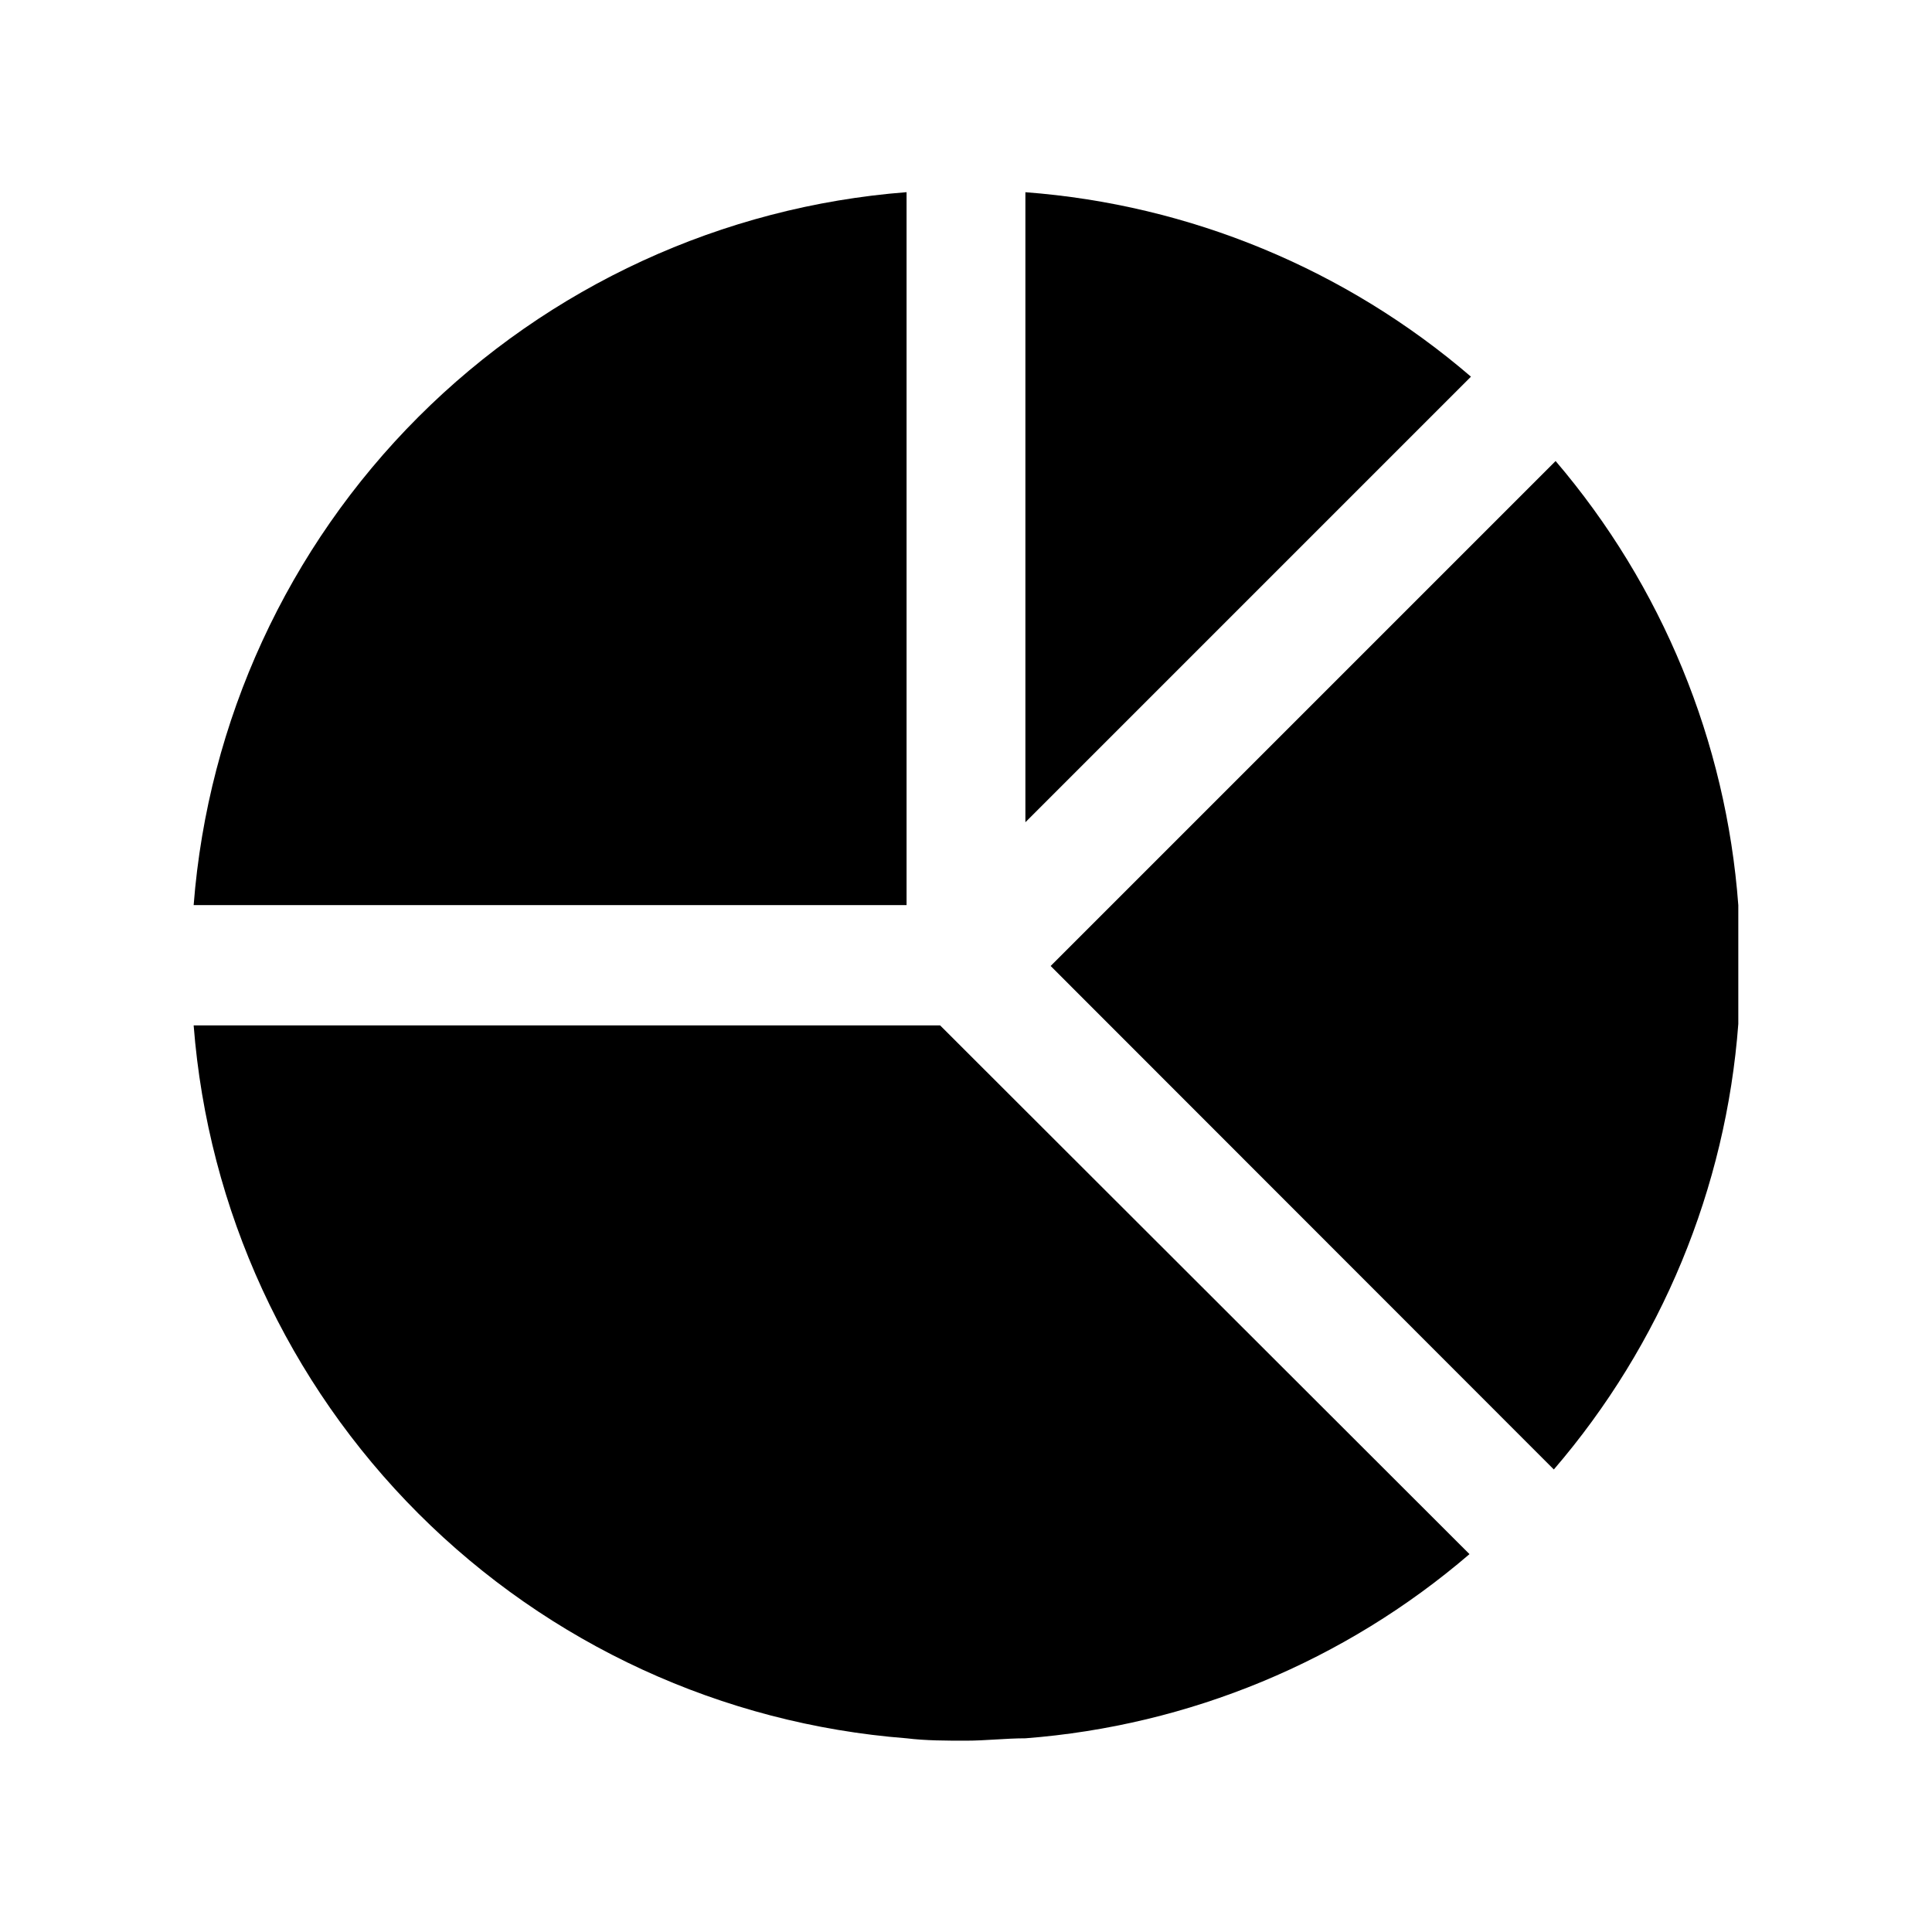
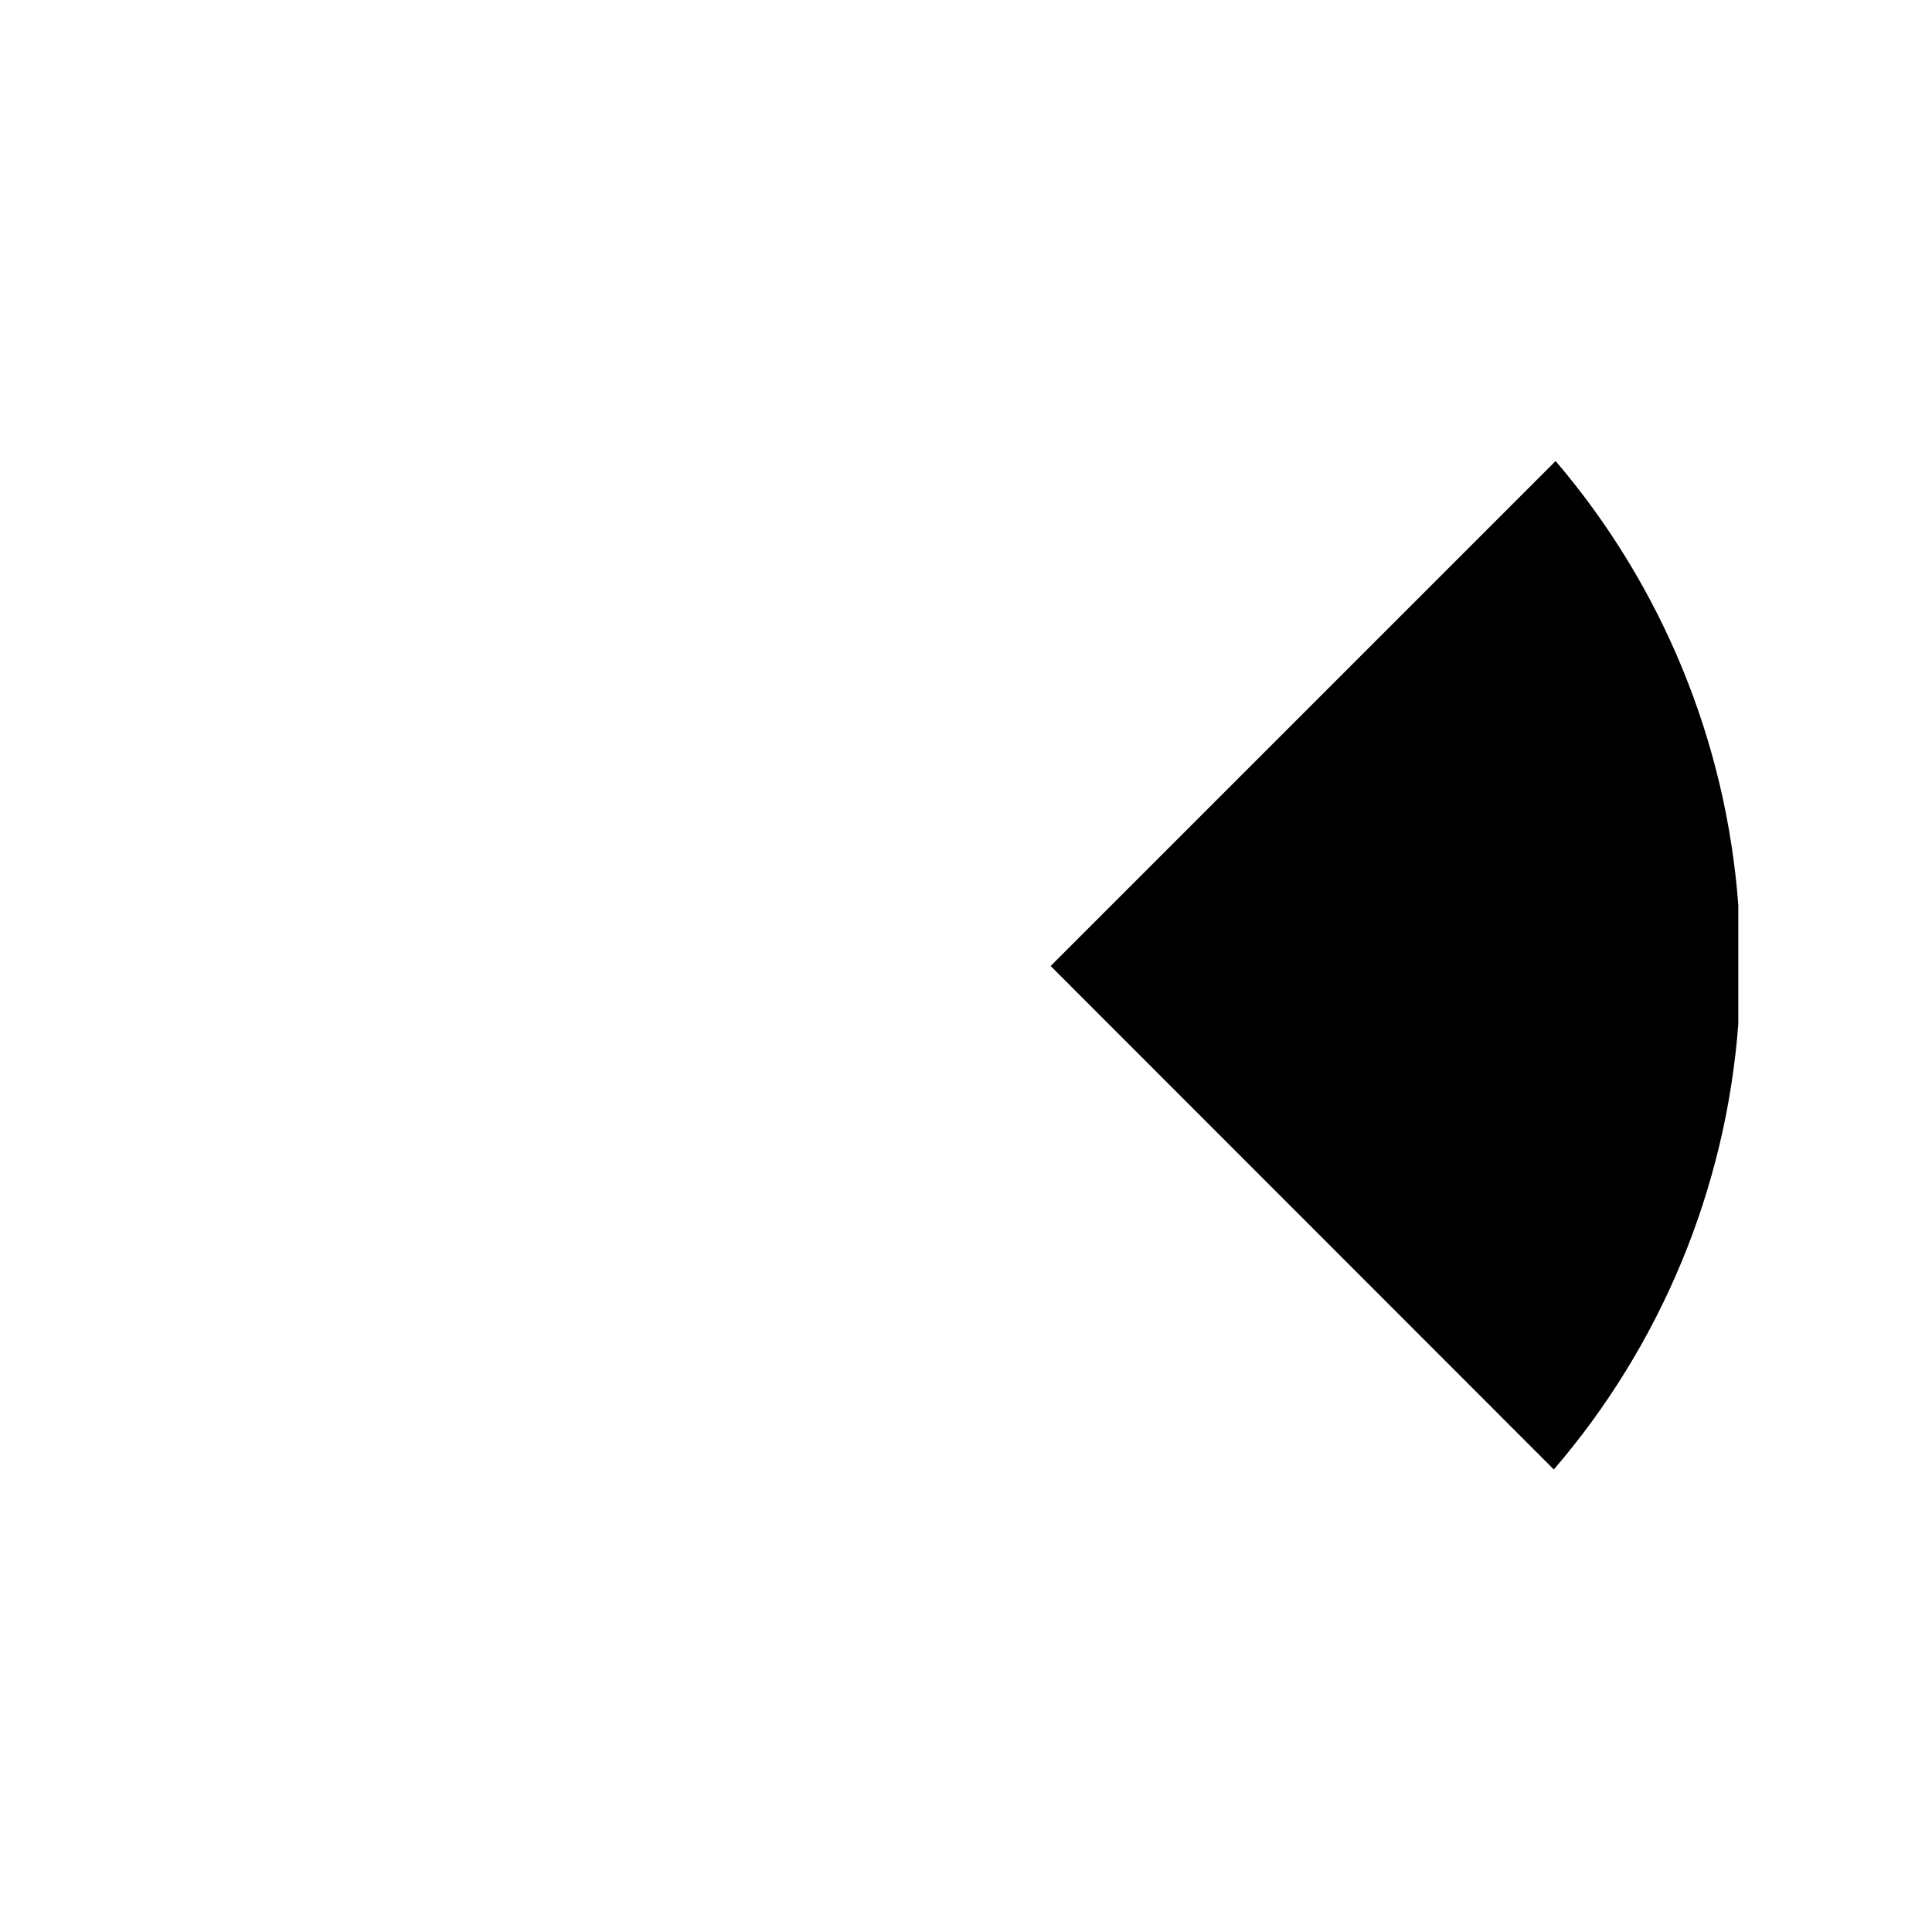
<svg xmlns="http://www.w3.org/2000/svg" fill="#000000" width="800px" height="800px" version="1.1" viewBox="144 144 512 512">
  <g>
-     <path d="m384.25 194.93v188.93l-188.93-0.004c3.797-48.844 24.918-94.723 59.562-129.37 34.641-34.641 80.523-55.766 129.37-59.559z" />
-     <path d="m533.43 555.86c-33.039 28.375-74.266 45.473-117.69 48.809-5.195 0-10.547 0.629-15.742 0.629s-10.629 0-15.742-0.629h-0.004c-48.844-3.797-94.727-24.918-129.37-59.562-34.645-34.641-55.766-80.523-59.562-129.37h197.82z" />
-     <path d="m533.82 243.82-118.08 118.08v-166.96c43.57 3.273 84.949 20.402 118.08 48.883z" />
    <path d="m604.67 383.86v31.488c-3.273 43.57-20.406 84.949-48.887 118.08l-133.35-133.43 133.82-133.82c28.234 33.086 45.191 74.309 48.414 117.68z" />
  </g>
</svg>